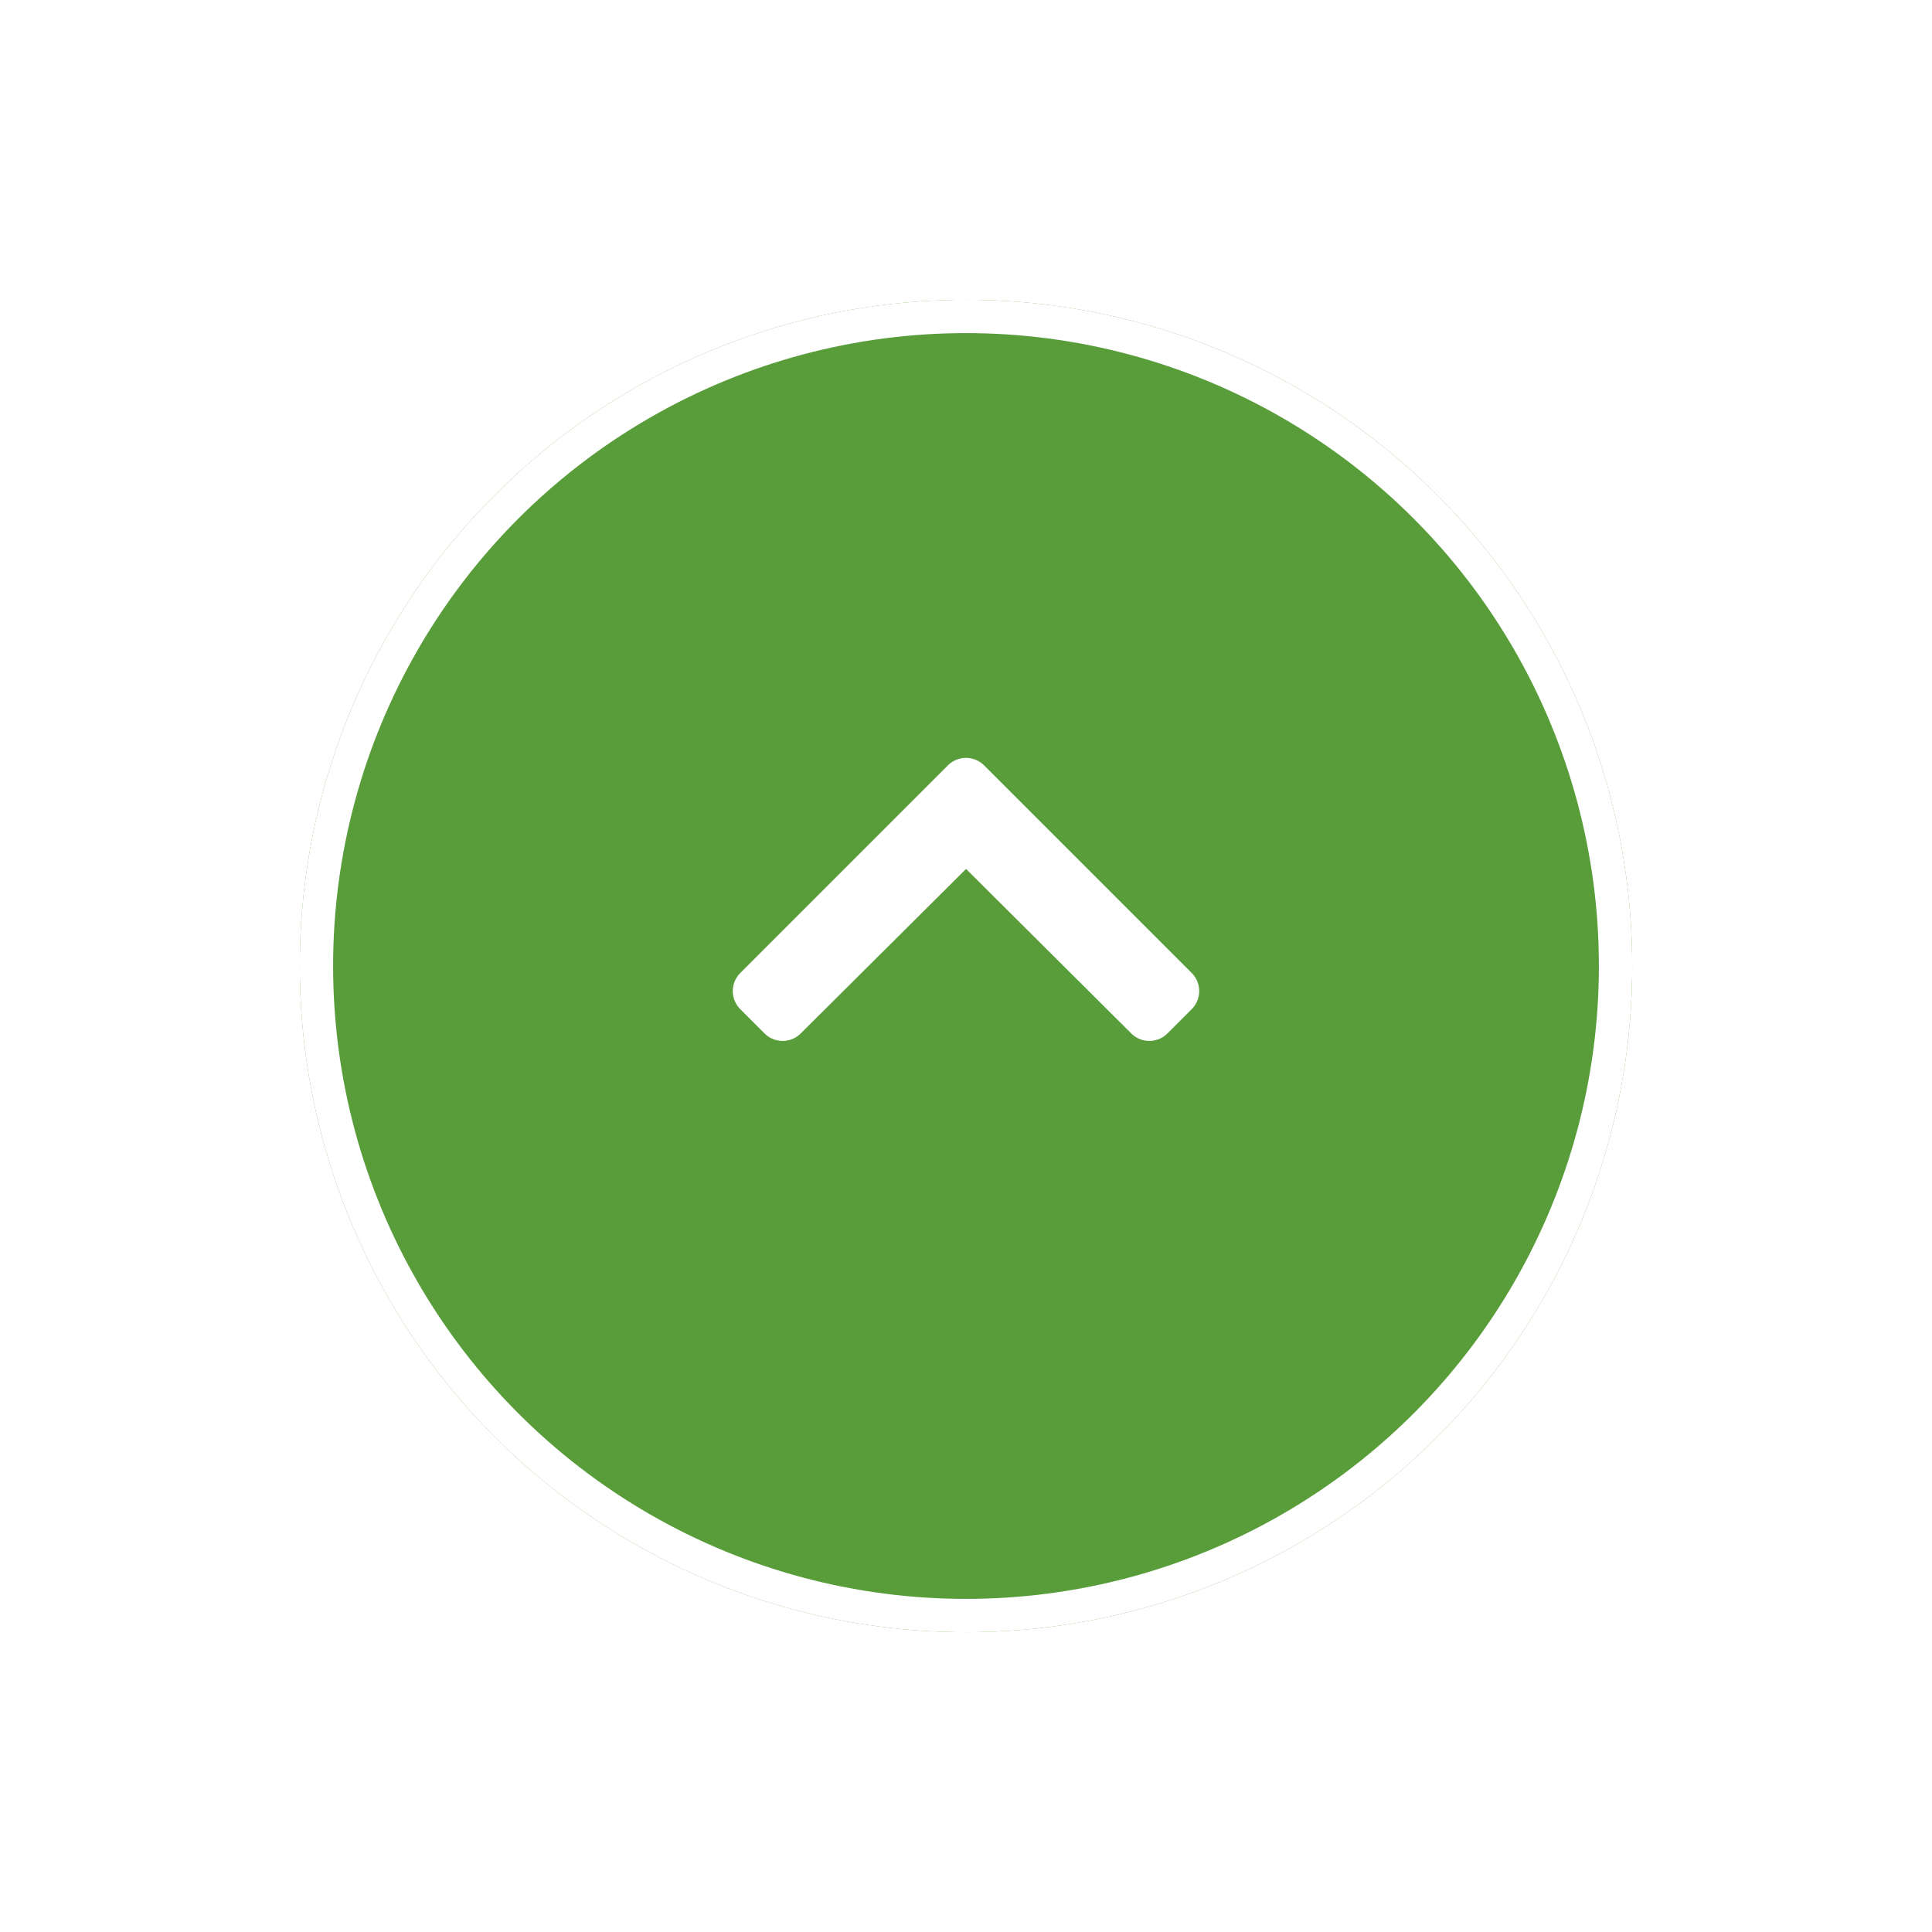
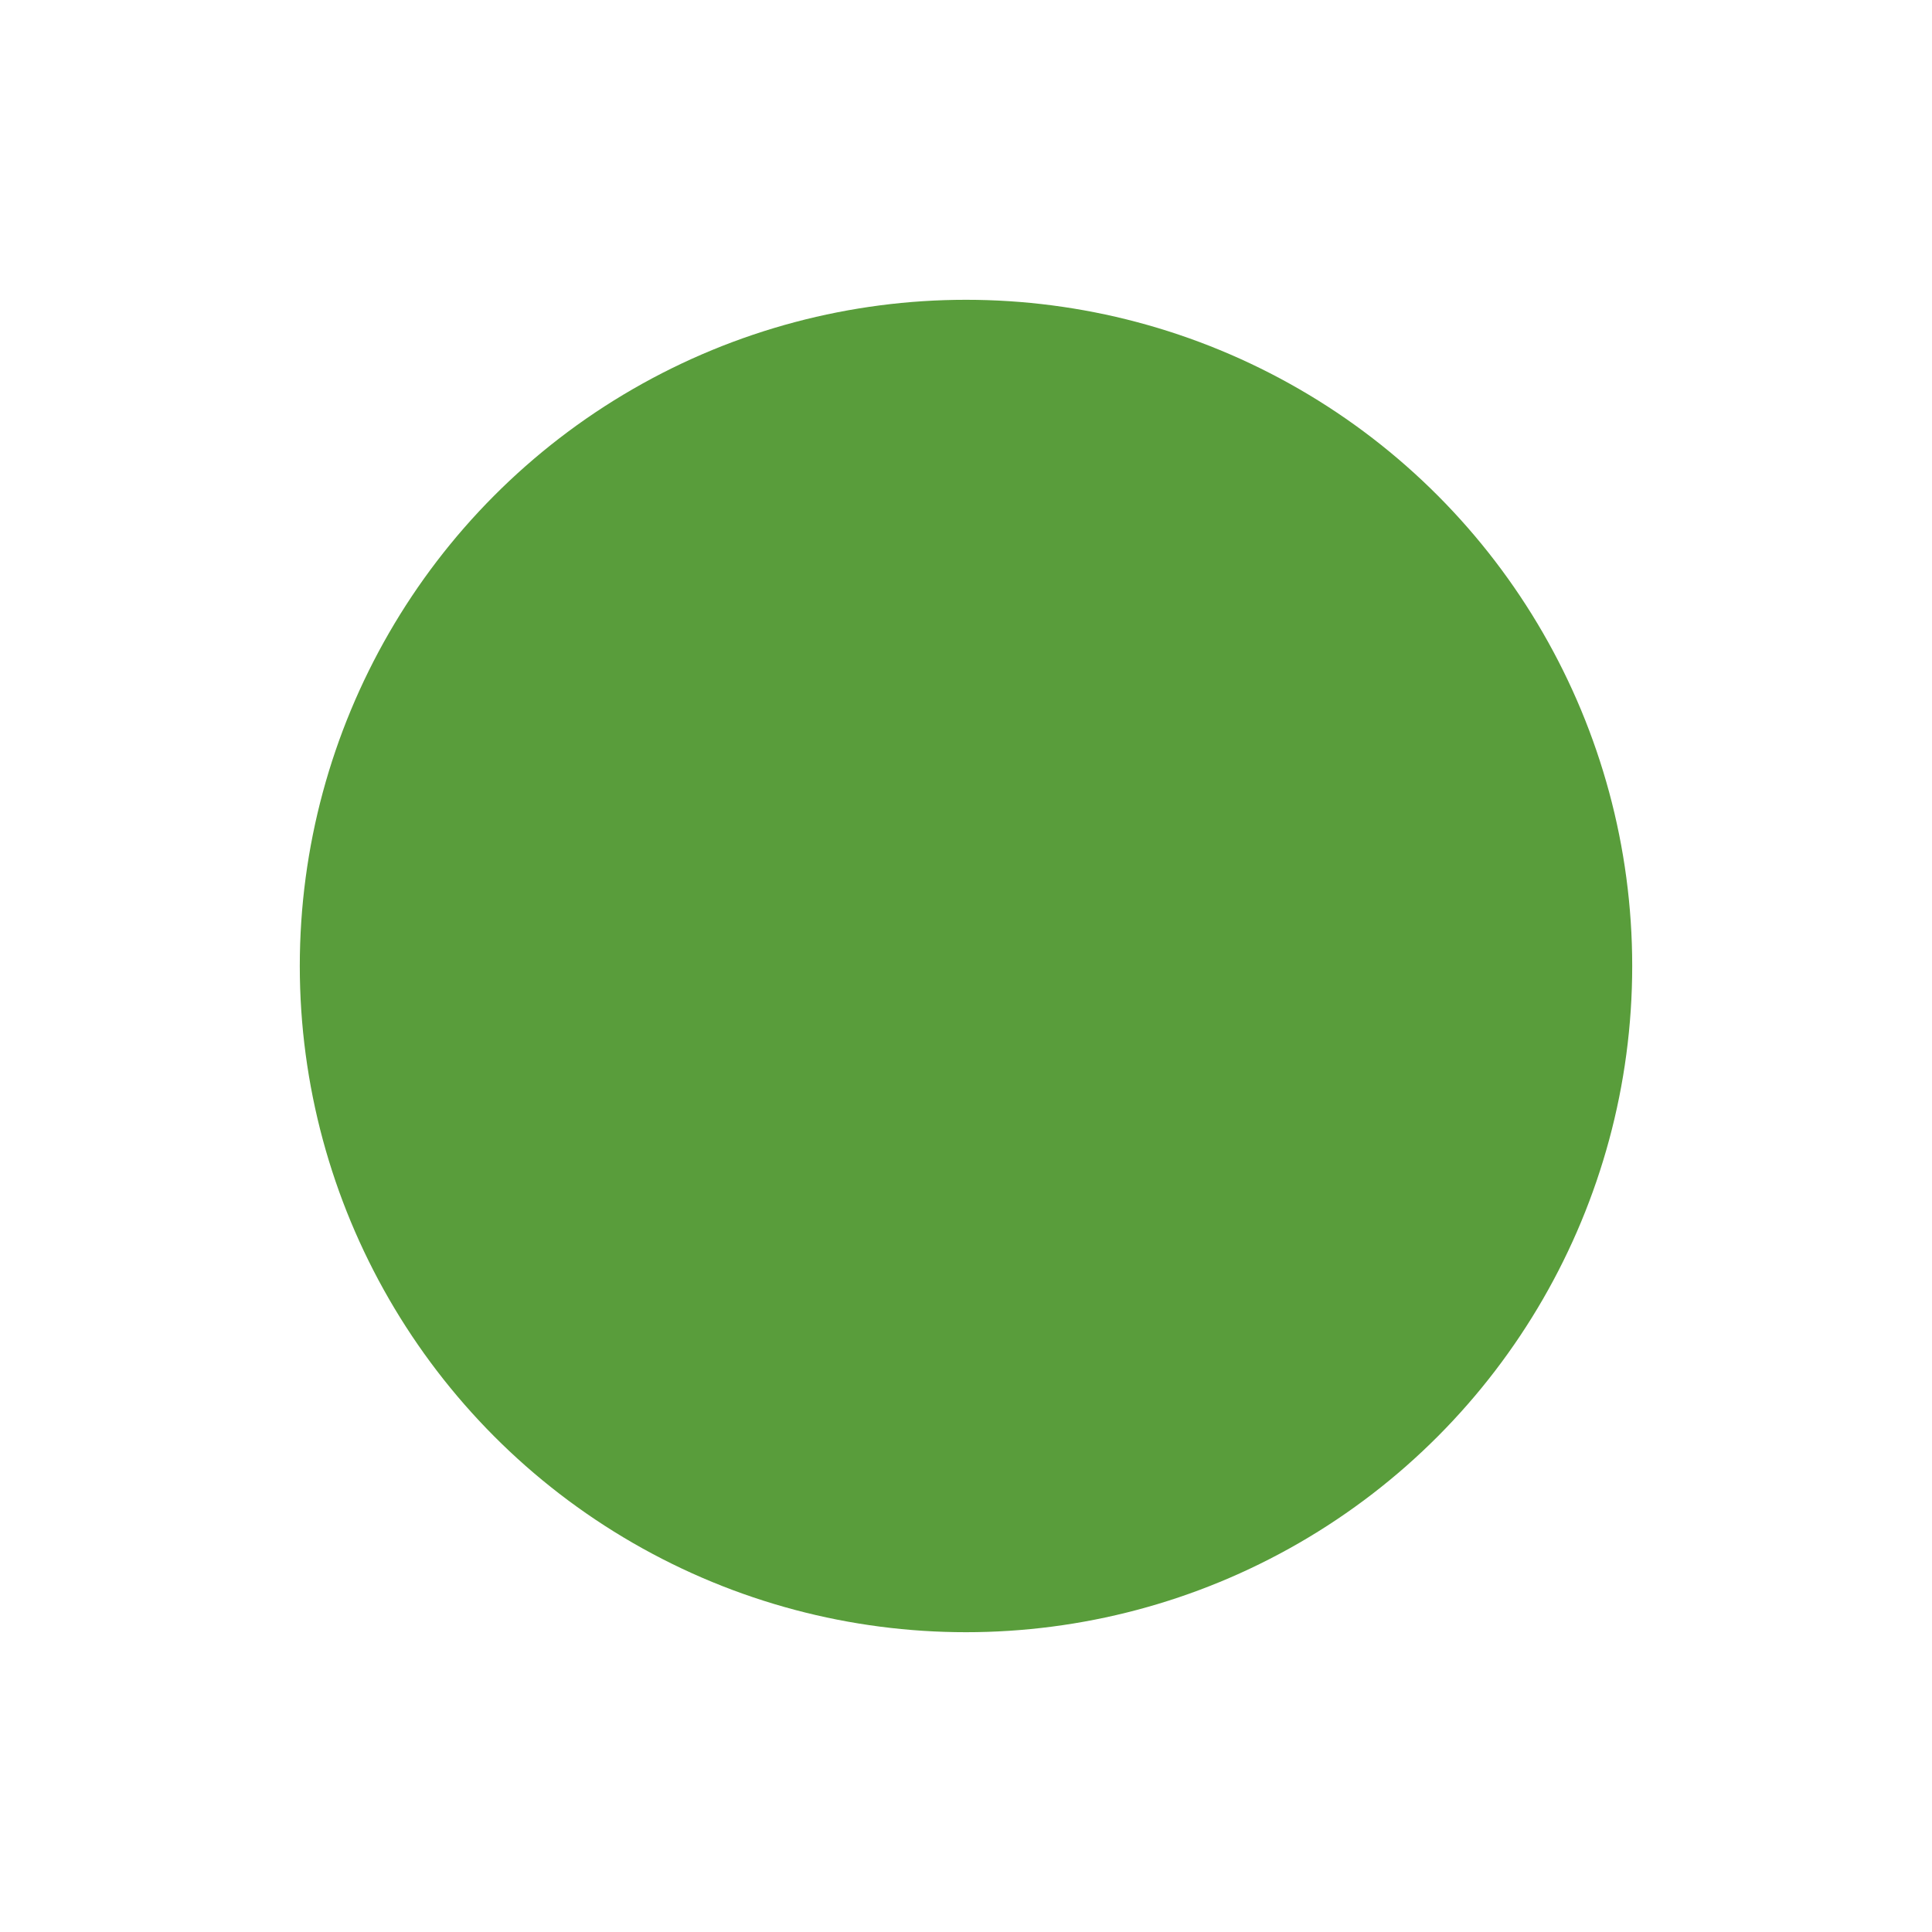
<svg xmlns="http://www.w3.org/2000/svg" width="58" height="58" viewBox="0 0 58 58">
  <defs>
    <filter id="楕円形_39" x="0" y="0" width="58" height="58" filterUnits="userSpaceOnUse">
      <feOffset dy="2" input="SourceAlpha" />
      <feGaussianBlur stdDeviation="3" result="blur" />
      <feFlood flood-color="#333" flood-opacity="0.102" />
      <feComposite operator="in" in2="blur" />
      <feComposite in="SourceGraphic" />
    </filter>
  </defs>
  <g id="Icon_Back-to-top" data-name="Icon / Back-to-top" transform="translate(9 7)">
    <g transform="matrix(1, 0, 0, 1, -9, -7)" filter="url(#楕円形_39)">
      <g id="楕円形_39-2" data-name="楕円形 39" transform="translate(9 7)" fill="#599d3b" stroke="#fff" stroke-width="1">
        <circle cx="20" cy="20" r="20" stroke="none" />
-         <circle cx="20" cy="20" r="19.5" fill="none" />
      </g>
    </g>
    <g id="icon_chevron-up" transform="translate(13 15.752)">
-       <path id="Icon_awesome-chevron-up" data-name="Icon awesome-chevron-up" d="M7.942,8.909l6.231,6.231a.769.769,0,0,1,0,1.088l-.727.727a.769.769,0,0,1-1.087,0L7.4,12.017,2.437,16.955a.769.769,0,0,1-1.087,0l-.727-.727a.769.769,0,0,1,0-1.088L6.854,8.909A.769.769,0,0,1,7.942,8.909Z" transform="translate(-0.398 -8.683)" fill="#fff" />
-     </g>
+       </g>
  </g>
</svg>